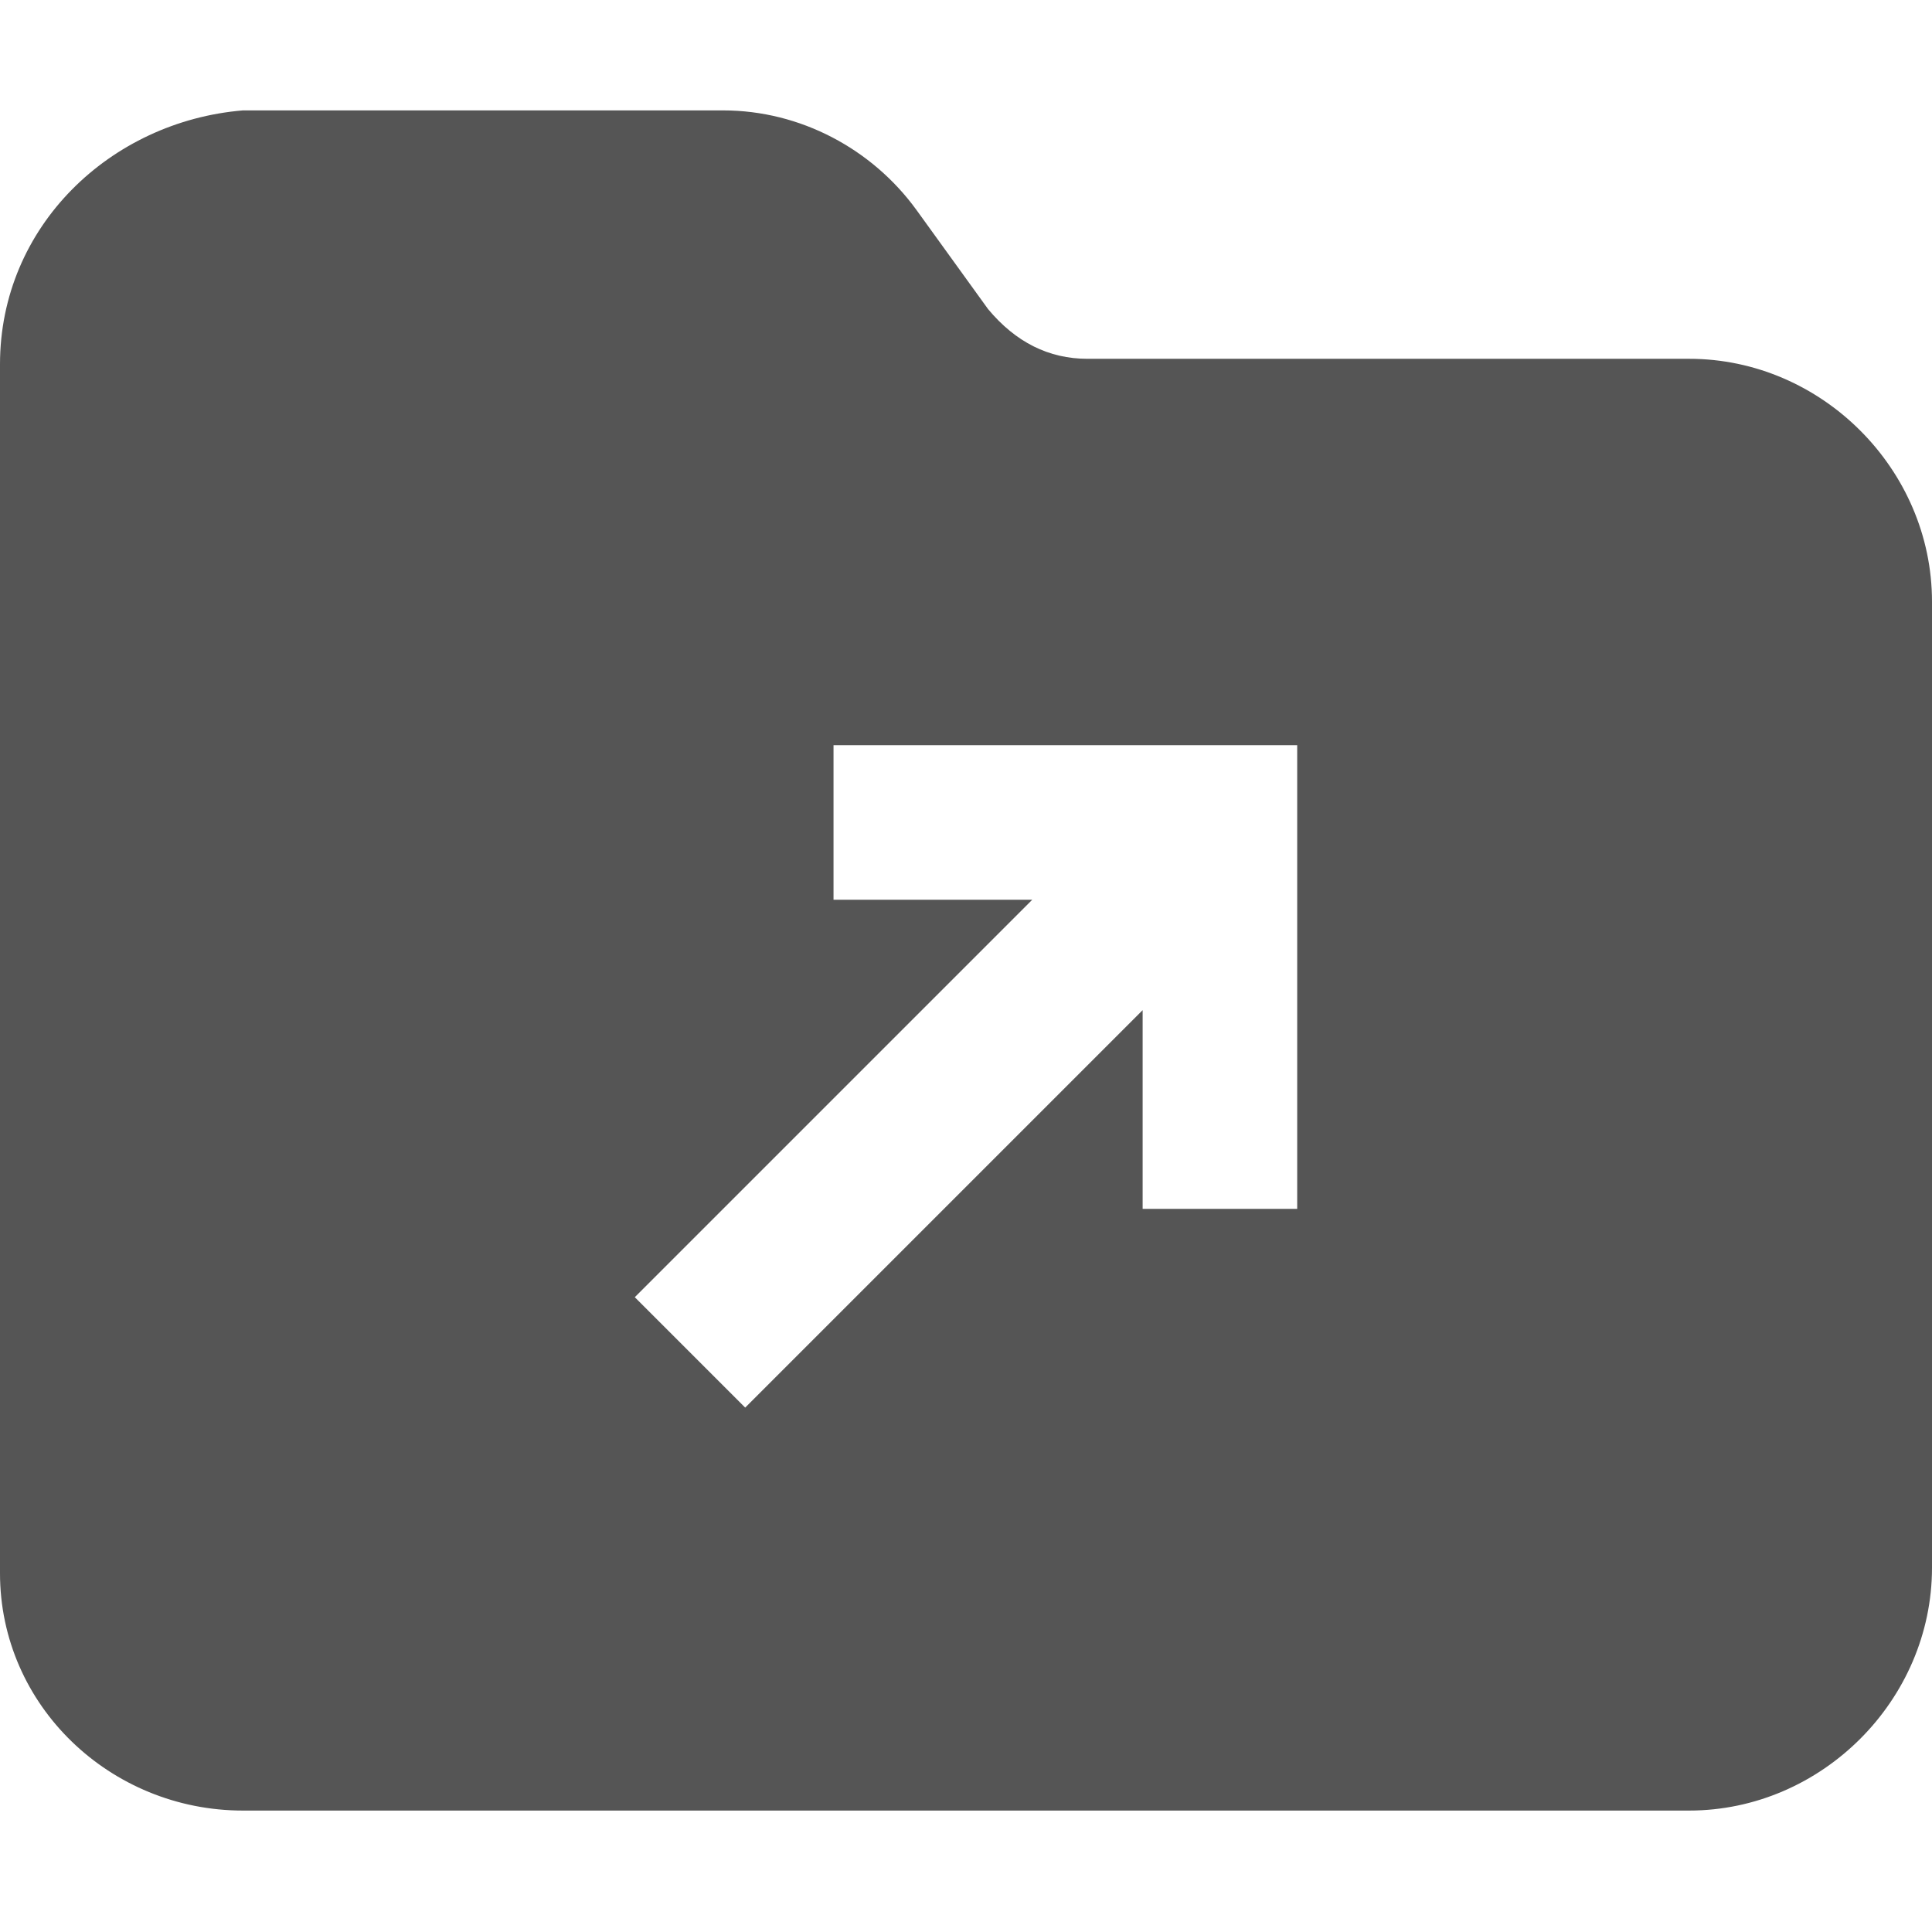
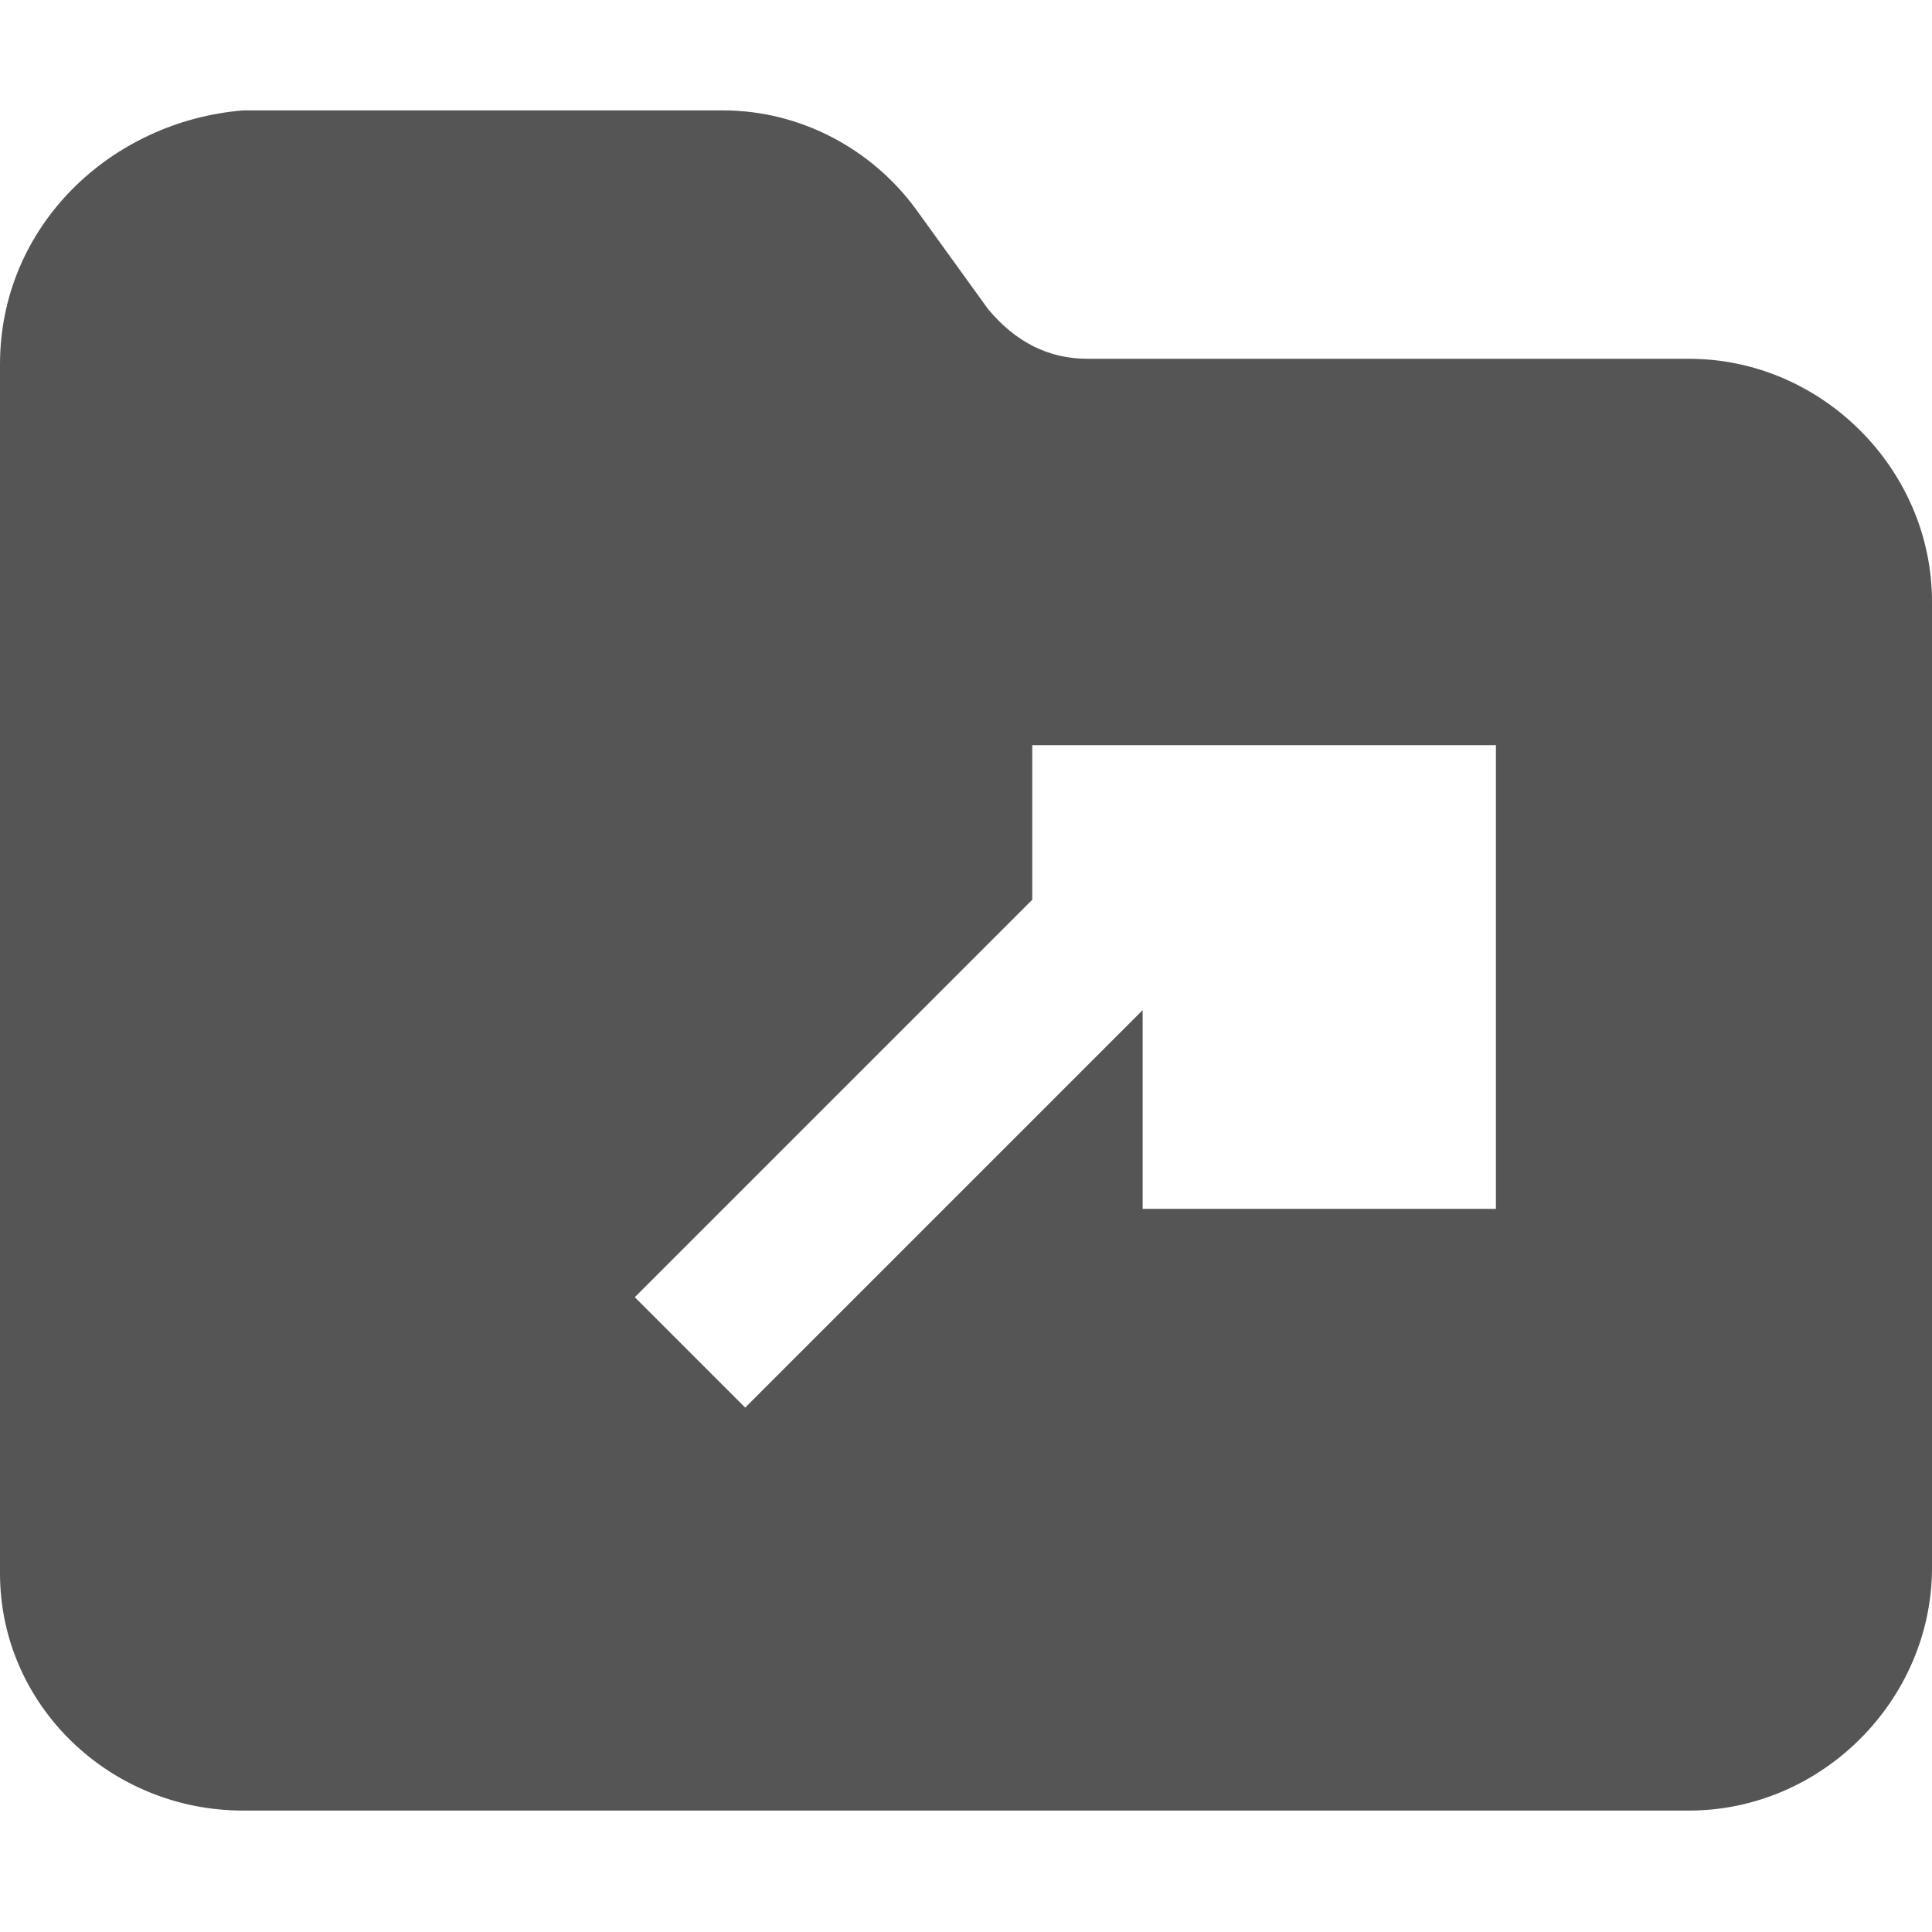
<svg xmlns="http://www.w3.org/2000/svg" version="1.1" id="Ebene_1" x="0px" y="0px" viewBox="0 0 35 35" enable-background="new 0 0 35 35" xml:space="preserve">
-   <path fill="#555555" d="M30.6,6.5H19.7c-0.7,0-1.3-0.3-1.8-0.9l-1.3-1.8C15.8,2.7,14.5,2,13.1,2H4.4C2,2.2,0,4.1,0,6.6v21.9  c0,2.4,2,4.3,4.4,4.3h26.2c2.4,0,4.4-2,4.4-4.4V10.9C35,8.5,33,6.5,30.6,6.5z M23.5,21.9h-2.8v-3.6l-7.2,7.2l-2-2l7.2-7.2h-3.6v-2.8  h8.4V21.9z" />
+   <path fill="#555555" d="M30.6,6.5H19.7c-0.7,0-1.3-0.3-1.8-0.9l-1.3-1.8C15.8,2.7,14.5,2,13.1,2H4.4C2,2.2,0,4.1,0,6.6v21.9  c0,2.4,2,4.3,4.4,4.3h26.2c2.4,0,4.4-2,4.4-4.4V10.9C35,8.5,33,6.5,30.6,6.5z M23.5,21.9h-2.8v-3.6l-7.2,7.2l-2-2l7.2-7.2v-2.8  h8.4V21.9z" />
</svg>